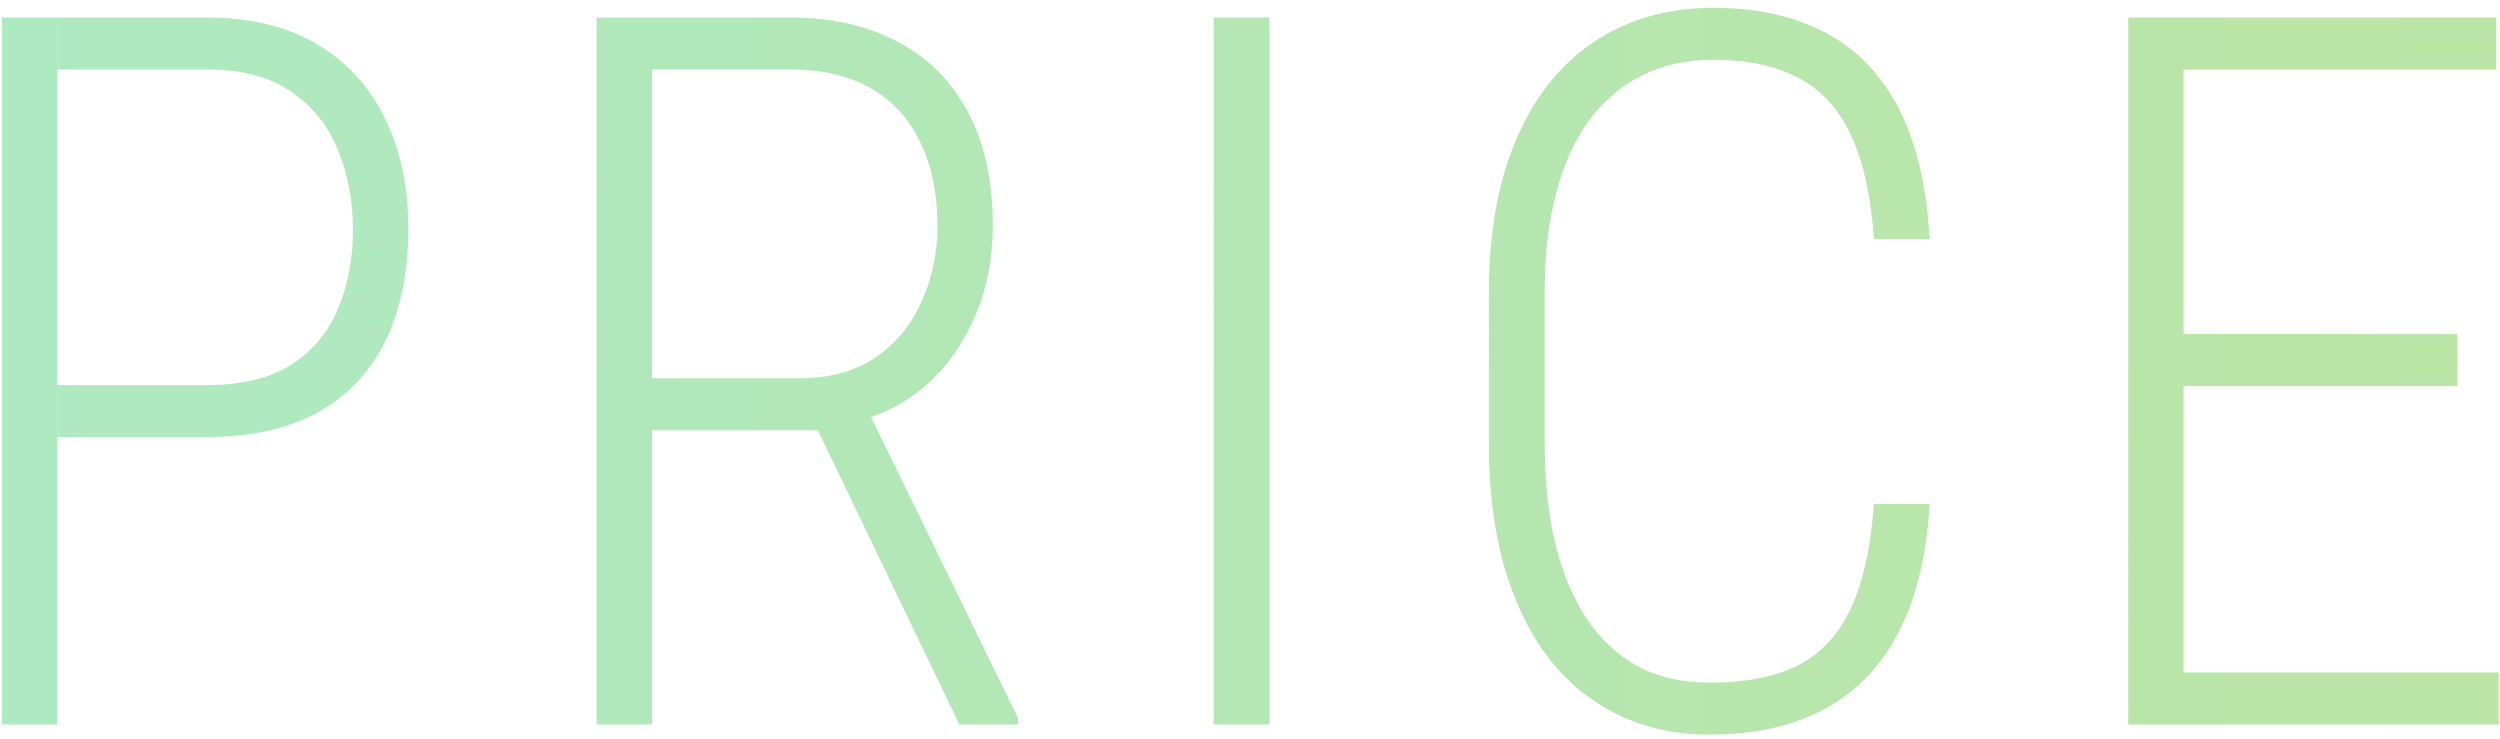
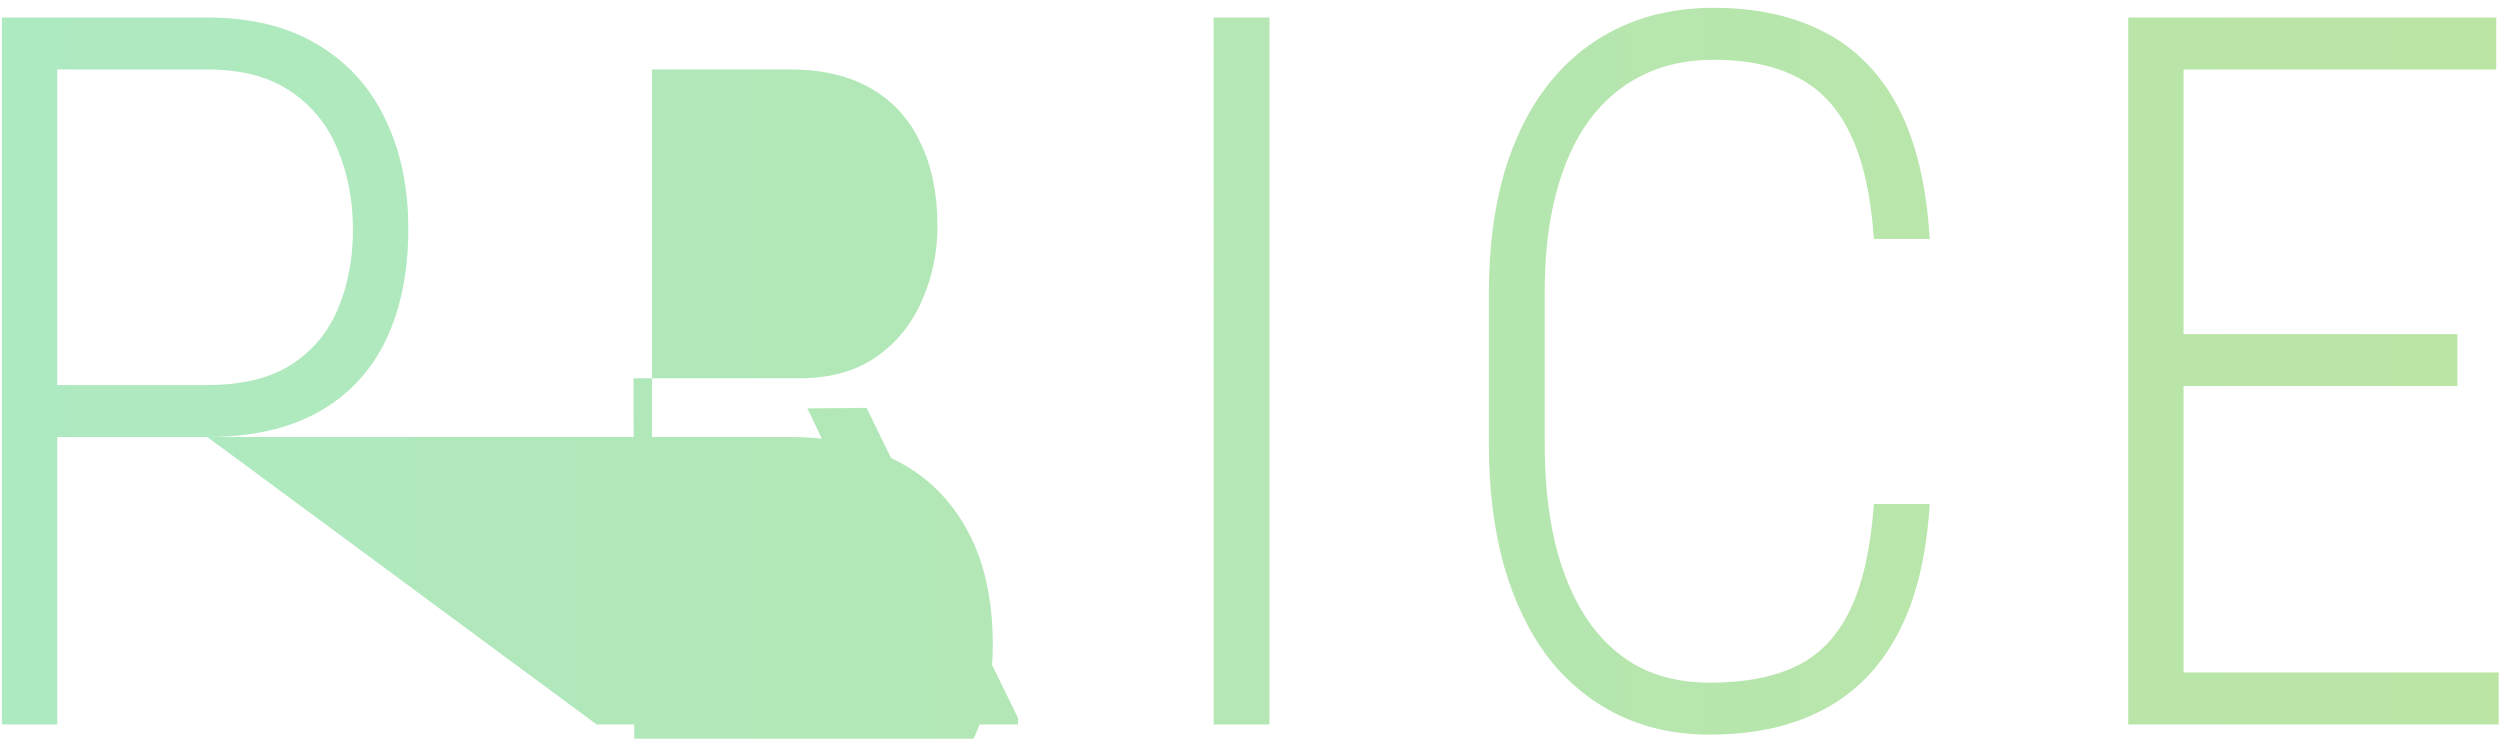
<svg xmlns="http://www.w3.org/2000/svg" width="176" height="52" fill="none">
-   <path fill="url(#a)" d="M14.594 30.766H2.802v-3.658h11.792q3.658 0 5.913-1.435 2.256-1.47 3.281-3.93 1.06-2.496 1.06-5.572 0-3.042-1.06-5.606-1.025-2.564-3.28-4.101-2.257-1.572-5.914-1.572H4.033V51H.136V1.234h14.458q4.58 0 7.725 1.88 3.178 1.88 4.785 5.23 1.64 3.35 1.64 7.759 0 4.58-1.606 7.895-1.606 3.281-4.75 5.025-3.146 1.743-7.794 1.743M42.002 1.234H55.64q4.374 0 7.554 1.71 3.212 1.674 4.956 4.955 1.743 3.247 1.743 7.999 0 3.52-1.265 6.391-1.23 2.872-3.384 4.785t-5.092 2.632l-1.265.581H44.668L44.6 26.63h11.69q3.246 0 5.4-1.504 2.153-1.504 3.213-3.965 1.093-2.46 1.093-5.264 0-3.383-1.196-5.844-1.162-2.496-3.486-3.828-2.29-1.334-5.674-1.333h-9.741V51h-3.897zM67.534 51 56.836 28.749l4.17-.034 10.664 21.84V51zM89.371 1.234V51h-3.93V1.234zm42.55 34.248h3.93q-.341 5.572-2.255 9.16-1.915 3.589-5.264 5.333-3.315 1.743-7.964 1.743-3.59 0-6.46-1.402-2.871-1.4-4.922-4.033-2.016-2.665-3.11-6.46-1.06-3.794-1.06-8.545V20.614q0-4.683 1.06-8.374 1.093-3.725 3.144-6.323 2.085-2.632 5.025-3.999 2.939-1.367 6.596-1.367 4.512 0 7.793 1.709 3.316 1.71 5.196 5.298t2.221 9.262h-3.93q-.308-4.58-1.641-7.348-1.299-2.769-3.691-4-2.393-1.263-5.948-1.264-2.87 0-5.092 1.128-2.189 1.094-3.726 3.213-1.504 2.085-2.29 5.127-.786 3.008-.786 6.87v10.732q0 3.794.718 6.905.752 3.075 2.187 5.297 1.47 2.222 3.623 3.418 2.188 1.162 5.093 1.162 3.692 0 6.084-1.162 2.427-1.161 3.76-3.896 1.367-2.768 1.709-7.52m43.985 11.86V51h-23.242v-3.657zM153.723 1.235V51h-3.896V1.234zm19.278 22.286v3.657h-20.337V23.52zm2.734-22.286v3.658h-23.071V1.234z" opacity=".8" />
+   <path fill="url(#a)" d="M14.594 30.766H2.802v-3.658h11.792q3.658 0 5.913-1.435 2.256-1.47 3.281-3.93 1.06-2.496 1.06-5.572 0-3.042-1.06-5.606-1.025-2.564-3.28-4.101-2.257-1.572-5.914-1.572H4.033V51H.136V1.234h14.458q4.58 0 7.725 1.88 3.178 1.88 4.785 5.23 1.64 3.35 1.64 7.759 0 4.58-1.606 7.895-1.606 3.281-4.75 5.025-3.146 1.743-7.794 1.743H55.64q4.374 0 7.554 1.71 3.212 1.674 4.956 4.955 1.743 3.247 1.743 7.999 0 3.52-1.265 6.391-1.23 2.872-3.384 4.785t-5.092 2.632l-1.265.581H44.668L44.6 26.63h11.69q3.246 0 5.4-1.504 2.153-1.504 3.213-3.965 1.093-2.46 1.093-5.264 0-3.383-1.196-5.844-1.162-2.496-3.486-3.828-2.29-1.334-5.674-1.333h-9.741V51h-3.897zM67.534 51 56.836 28.749l4.17-.034 10.664 21.84V51zM89.371 1.234V51h-3.93V1.234zm42.55 34.248h3.93q-.341 5.572-2.255 9.16-1.915 3.589-5.264 5.333-3.315 1.743-7.964 1.743-3.59 0-6.46-1.402-2.871-1.4-4.922-4.033-2.016-2.665-3.11-6.46-1.06-3.794-1.06-8.545V20.614q0-4.683 1.06-8.374 1.093-3.725 3.144-6.323 2.085-2.632 5.025-3.999 2.939-1.367 6.596-1.367 4.512 0 7.793 1.709 3.316 1.71 5.196 5.298t2.221 9.262h-3.93q-.308-4.58-1.641-7.348-1.299-2.769-3.691-4-2.393-1.263-5.948-1.264-2.87 0-5.092 1.128-2.189 1.094-3.726 3.213-1.504 2.085-2.29 5.127-.786 3.008-.786 6.87v10.732q0 3.794.718 6.905.752 3.075 2.187 5.297 1.47 2.222 3.623 3.418 2.188 1.162 5.093 1.162 3.692 0 6.084-1.162 2.427-1.161 3.76-3.896 1.367-2.768 1.709-7.52m43.985 11.86V51h-23.242v-3.657zM153.723 1.235V51h-3.896V1.234zm19.278 22.286v3.657h-20.337V23.52zm2.734-22.286v3.658h-23.071V1.234z" opacity=".8" />
  <defs>
    <linearGradient id="a" x1="179" x2="-6" y1="27" y2="27" gradientUnits="userSpaceOnUse">
      <stop stop-color="#ABDE8D" />
      <stop offset="1" stop-color="#98E4B3" />
    </linearGradient>
  </defs>
</svg>